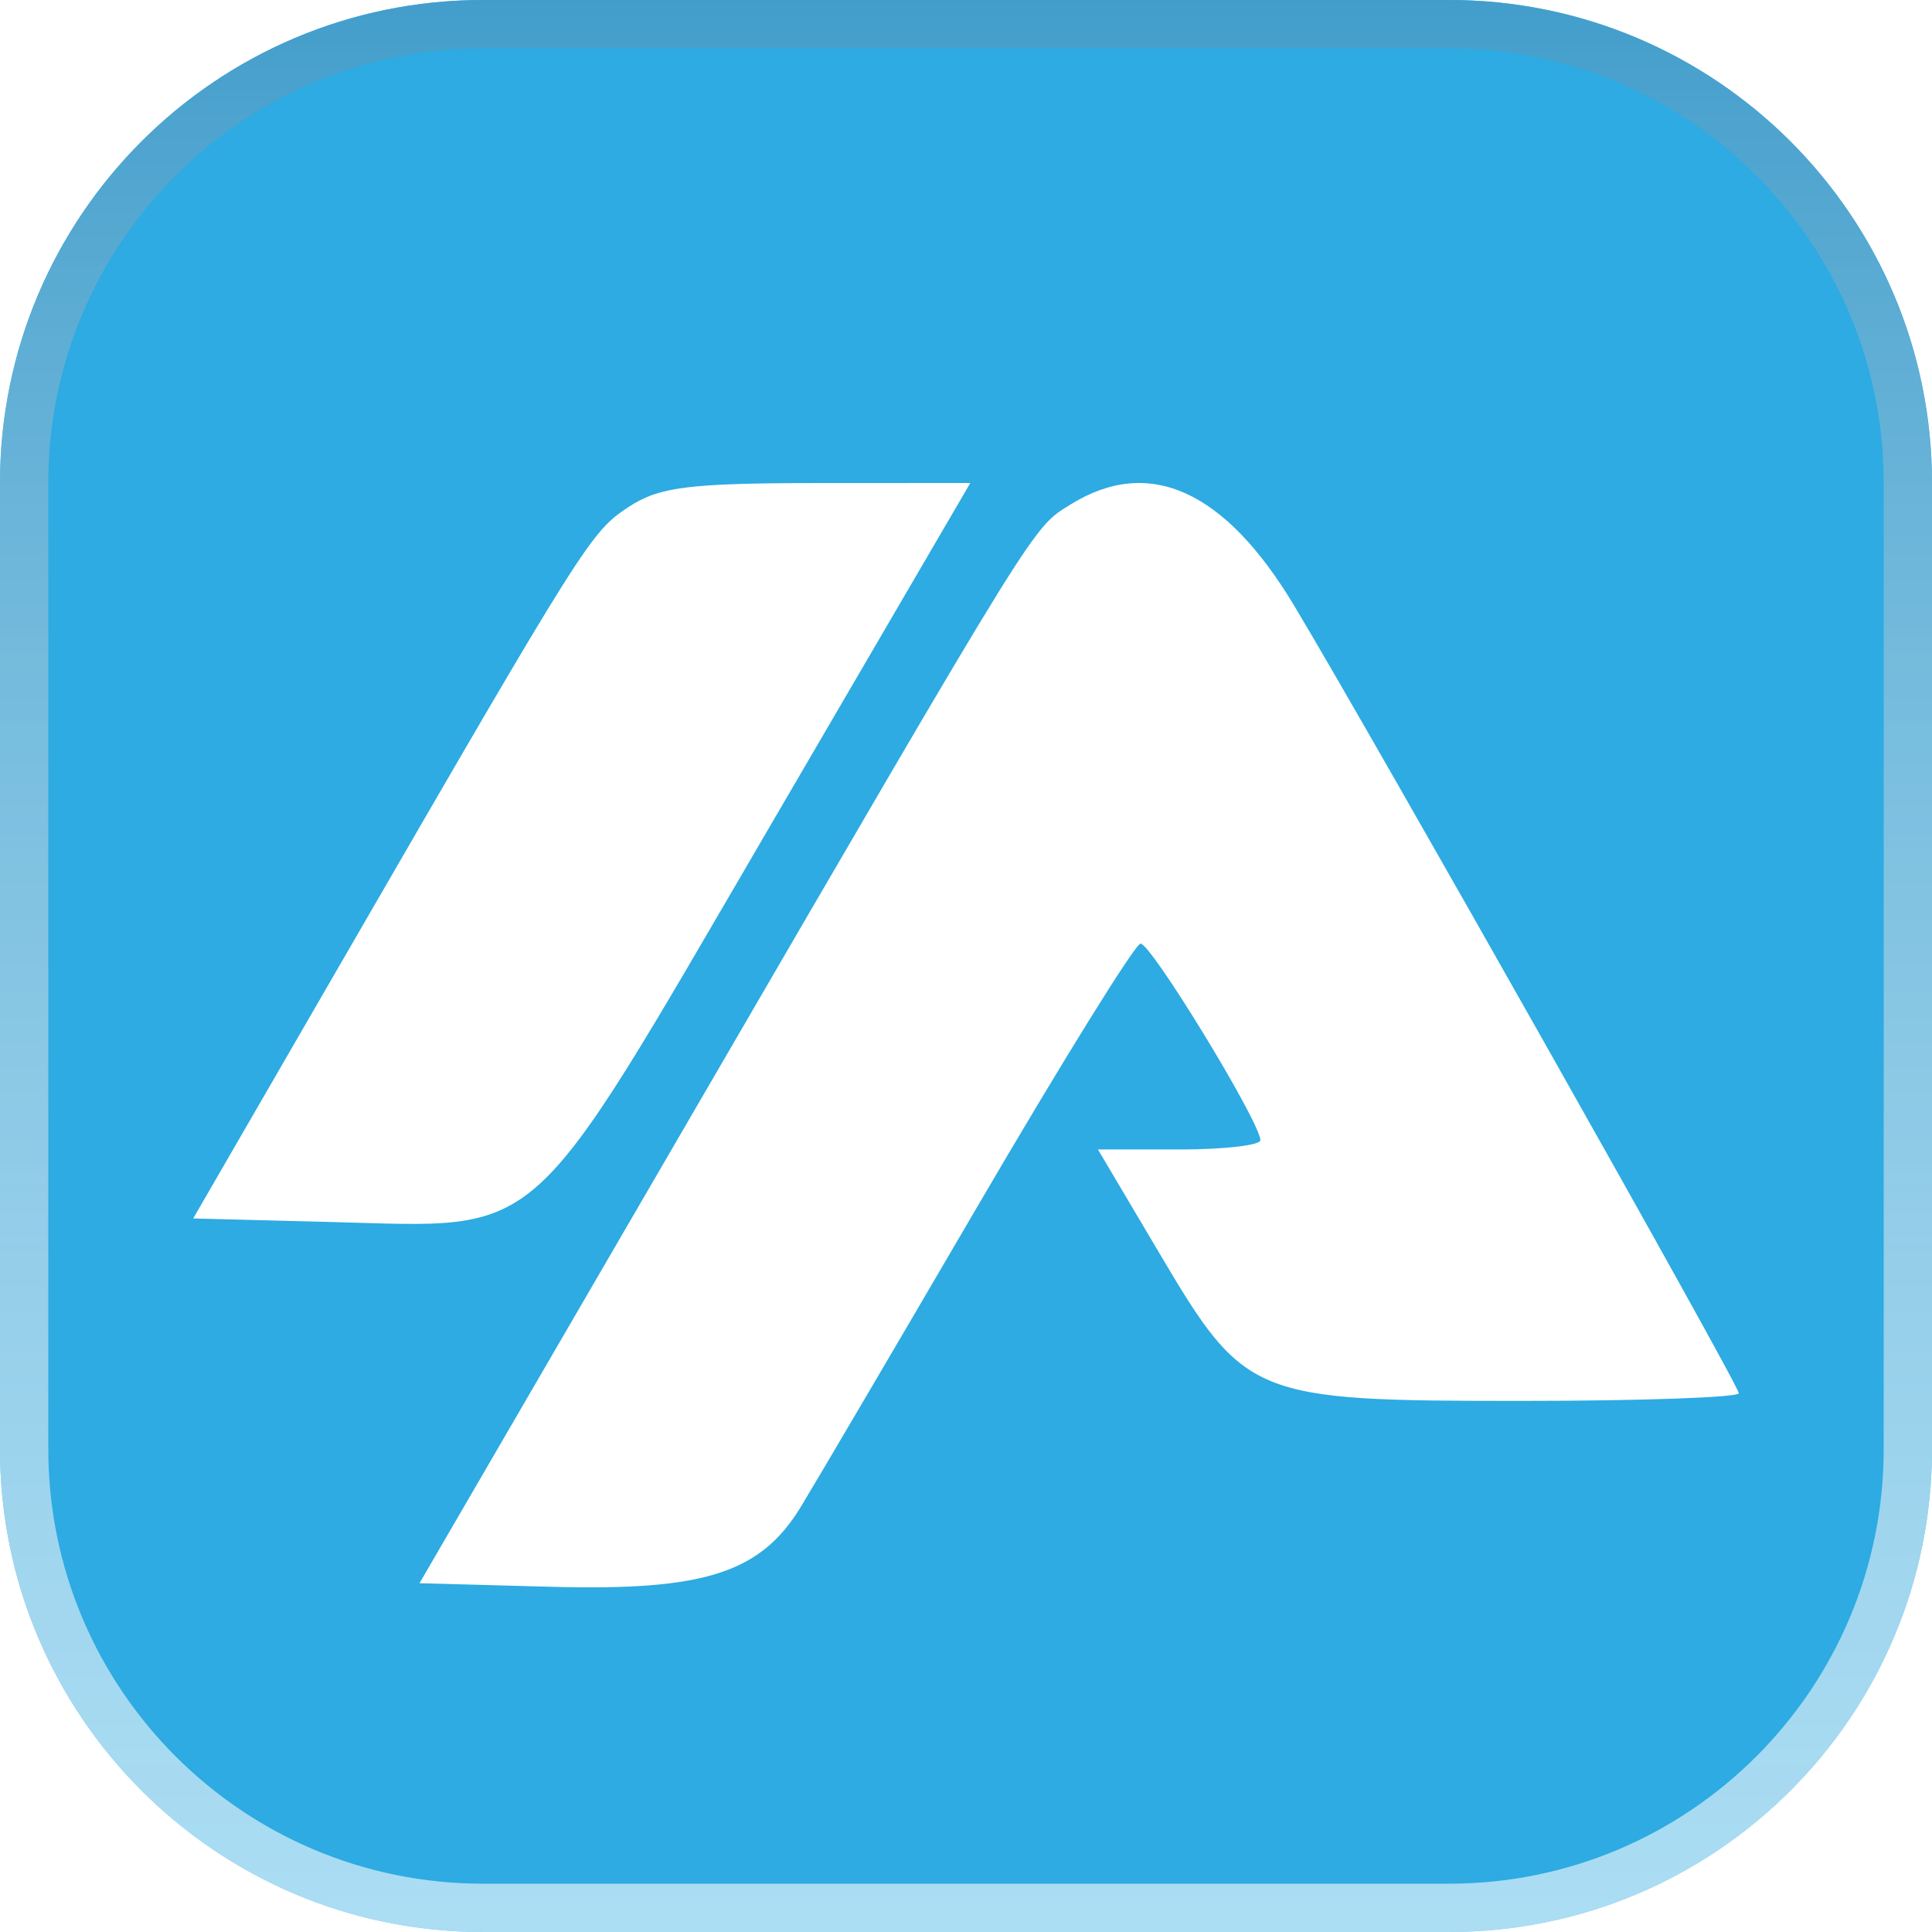
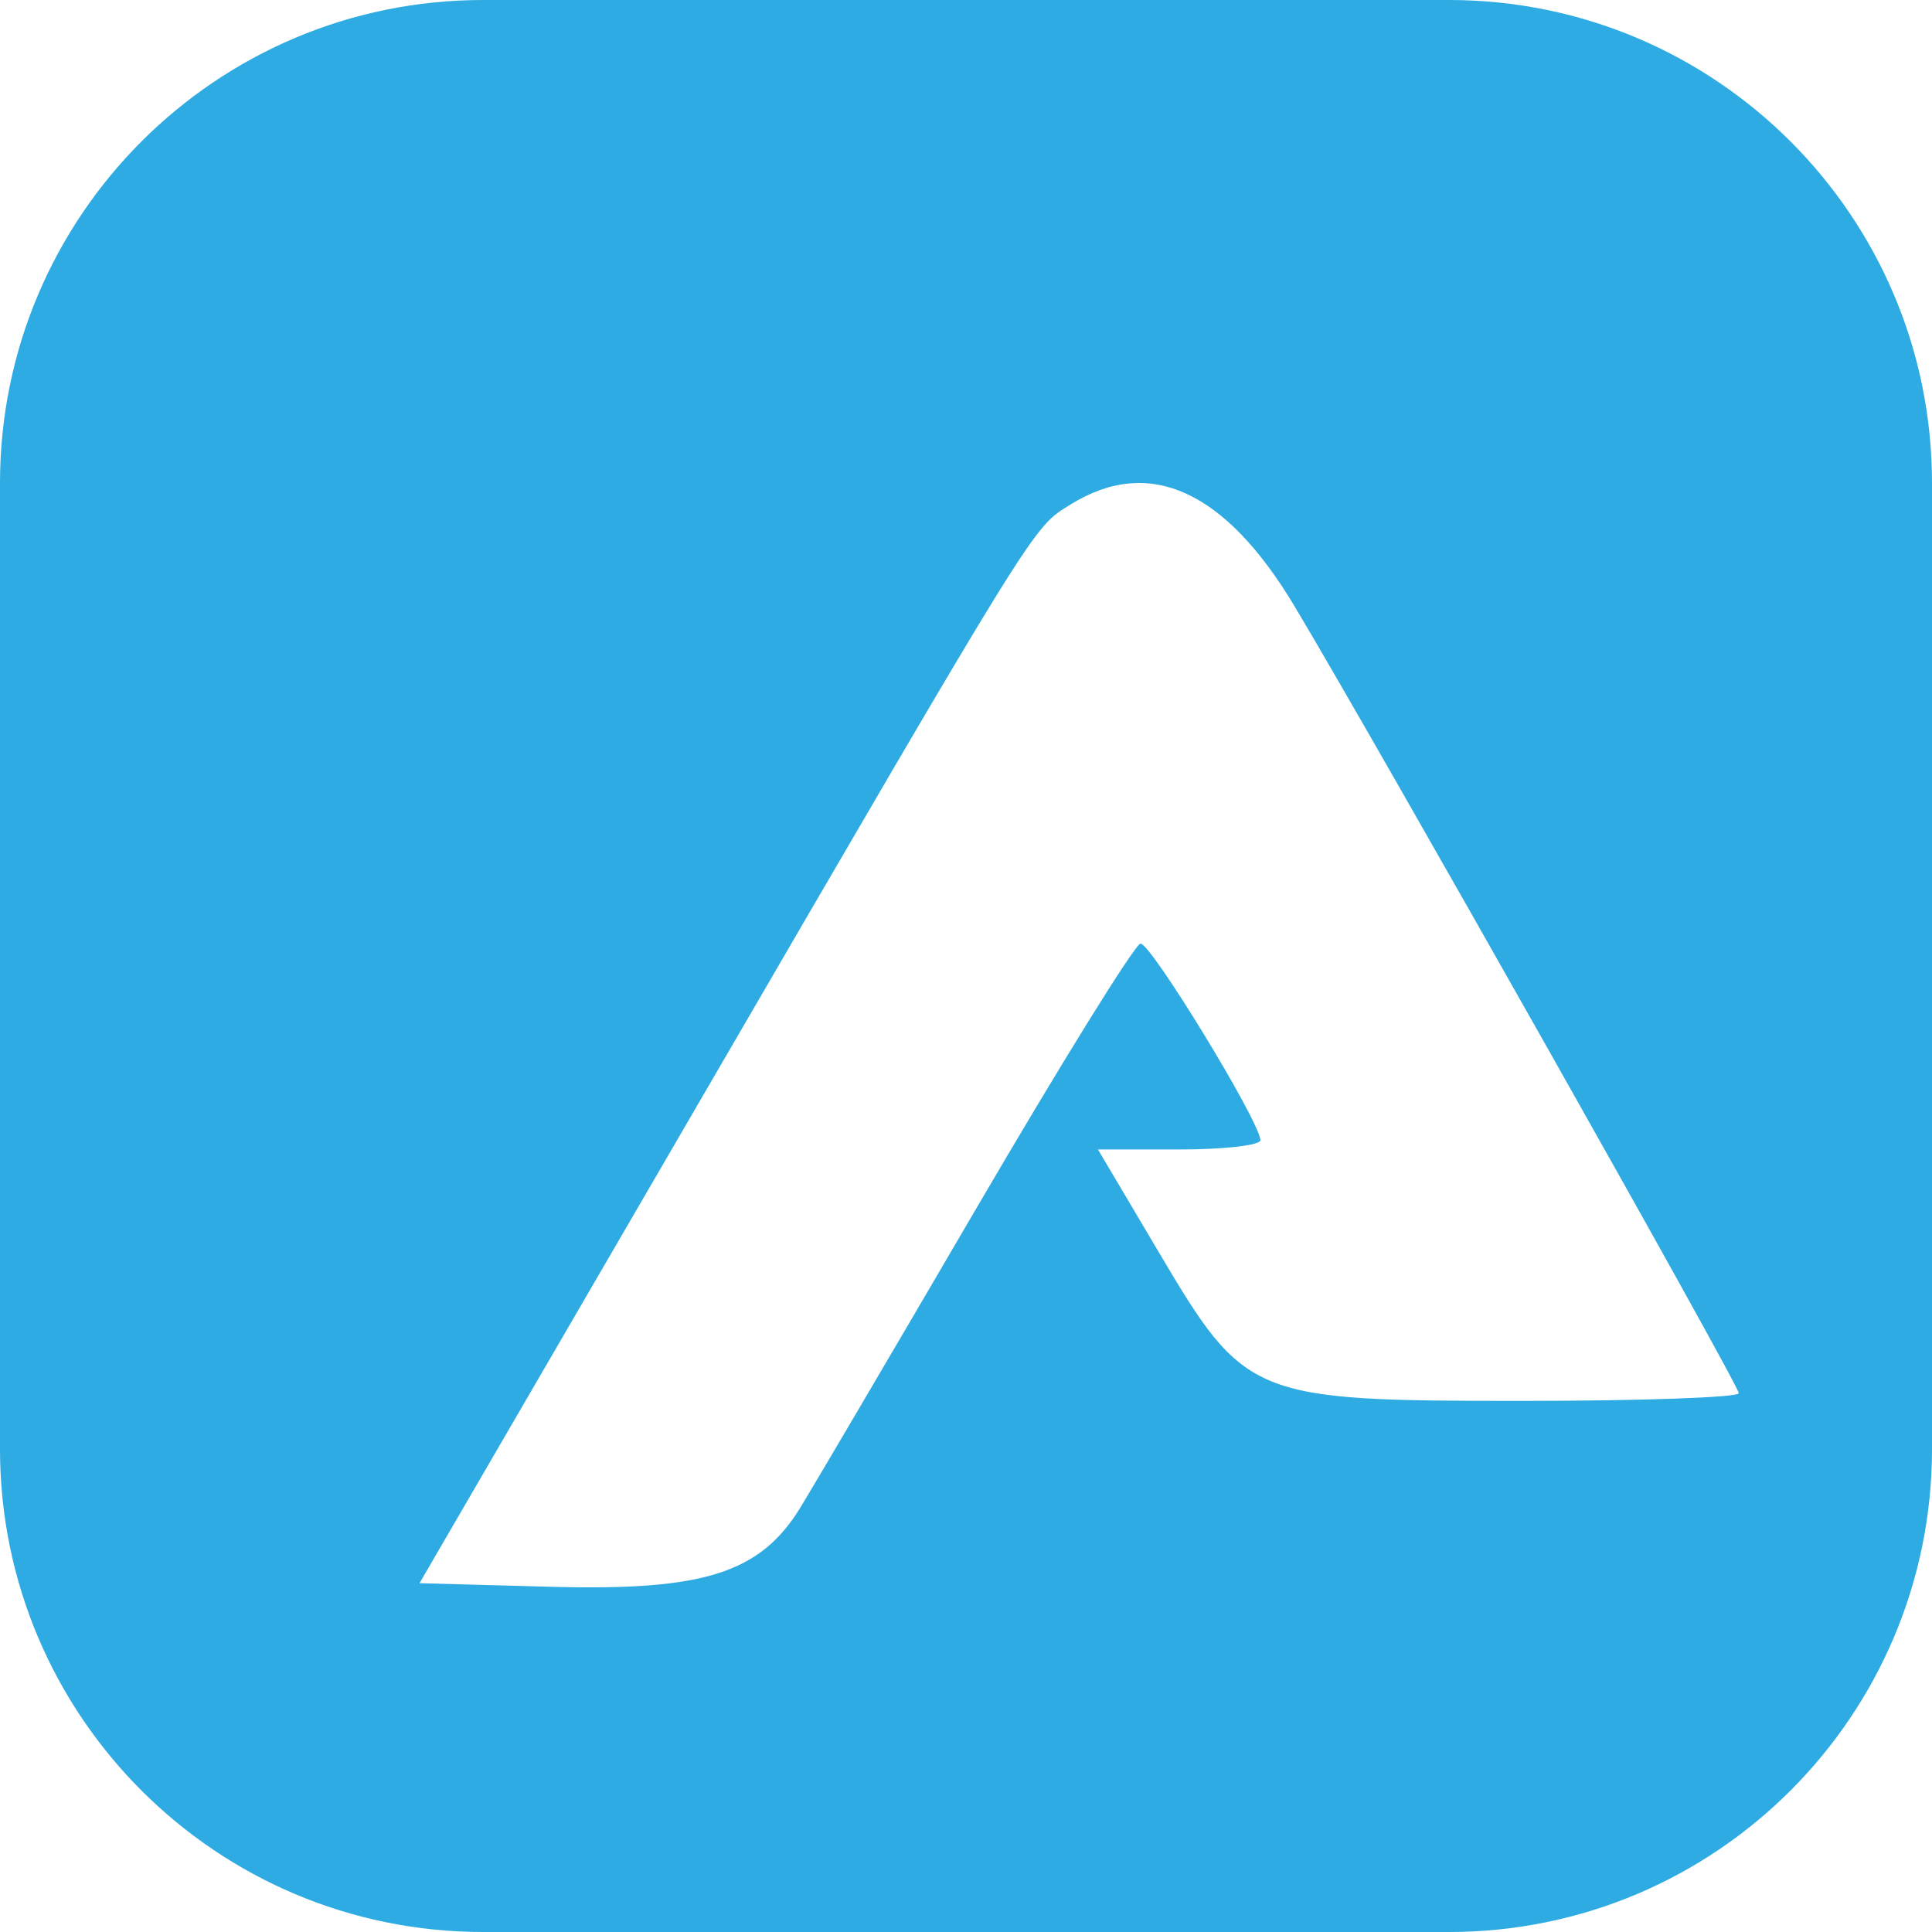
<svg xmlns="http://www.w3.org/2000/svg" width="30" height="30" viewBox="0 0 30 30" fill="none">
  <g filter="url(#filter0_i_9814_55722)">
    <path d="M0 7.5C0 3.358 3.358 0 7.5 0H22.5C26.642 0 30 3.358 30 7.5V22.5C30 26.642 26.642 30 22.5 30H7.5C3.358 30 0 26.642 0 22.5V7.5Z" fill="#2DABE2" />
-     <path d="M7.5 0.375H22.5C26.435 0.375 29.625 3.565 29.625 7.5V22.5C29.625 26.435 26.435 29.625 22.5 29.625H7.5C3.565 29.625 0.375 26.435 0.375 22.5V7.5C0.375 3.565 3.565 0.375 7.5 0.375Z" stroke="url(#paint0_linear_9814_55722)" stroke-width="0.75" />
    <g filter="url(#filter1_d_9814_55722)">
-       <path fill-rule="evenodd" clip-rule="evenodd" d="M9.759 7.123C9.173 7.51 9.084 7.651 5.315 14.168L3 18.17L5.168 18.226C8.479 18.31 8.144 18.612 11.905 12.167L15.067 6.75L12.694 6.751C10.693 6.752 10.234 6.811 9.759 7.123Z" fill="white" />
-     </g>
+       </g>
    <g filter="url(#filter2_d_9814_55722)">
      <path fill-rule="evenodd" clip-rule="evenodd" d="M16.626 7.082C16.028 7.454 16.175 7.217 10.713 16.611L6.514 23.834L8.577 23.89C10.93 23.953 11.803 23.675 12.426 22.663C12.624 22.34 13.858 20.243 15.167 18.002C16.477 15.761 17.62 13.916 17.709 13.903C17.862 13.879 19.551 16.644 19.572 16.953C19.577 17.033 19.012 17.099 18.315 17.099H17.049L17.996 18.698C19.335 20.962 19.437 21.003 23.629 21.003C25.483 21.003 27 20.949 27 20.884C27 20.754 21.381 10.801 20.1 8.661C19.023 6.863 17.844 6.327 16.626 7.082Z" fill="white" />
    </g>
  </g>
  <defs>
    <filter id="filter0_i_9814_55722" x="0" y="0" width="30" height="30" filterUnits="userSpaceOnUse" color-interpolation-filters="sRGB">
      <feFlood flood-opacity="0" result="BackgroundImageFix" />
      <feBlend mode="normal" in="SourceGraphic" in2="BackgroundImageFix" result="shape" />
      <feColorMatrix in="SourceAlpha" type="matrix" values="0 0 0 0 0 0 0 0 0 0 0 0 0 0 0 0 0 0 127 0" result="hardAlpha" />
      <feMorphology radius="0.75" operator="dilate" in="SourceAlpha" result="effect1_innerShadow_9814_55722" />
      <feOffset />
      <feGaussianBlur stdDeviation="6.825" />
      <feComposite in2="hardAlpha" operator="arithmetic" k2="-1" k3="1" />
      <feColorMatrix type="matrix" values="0 0 0 0 1 0 0 0 0 1 0 0 0 0 1 0 0 0 0.25 0" />
      <feBlend mode="normal" in2="shape" result="effect1_innerShadow_9814_55722" />
    </filter>
    <filter id="filter1_d_9814_55722" x="0.45" y="4.95" width="17.166" height="16.605" filterUnits="userSpaceOnUse" color-interpolation-filters="sRGB">
      <feFlood flood-opacity="0" result="BackgroundImageFix" />
      <feColorMatrix in="SourceAlpha" type="matrix" values="0 0 0 0 0 0 0 0 0 0 0 0 0 0 0 0 0 0 127 0" result="hardAlpha" />
      <feOffset dy="0.75" />
      <feGaussianBlur stdDeviation="1.275" />
      <feComposite in2="hardAlpha" operator="out" />
      <feColorMatrix type="matrix" values="0 0 0 0 0.122 0 0 0 0 0.541 0 0 0 0 0.745 0 0 0 1 0" />
      <feBlend mode="normal" in2="BackgroundImageFix" result="effect1_dropShadow_9814_55722" />
      <feBlend mode="normal" in="SourceGraphic" in2="effect1_dropShadow_9814_55722" result="shape" />
    </filter>
    <filter id="filter2_d_9814_55722" x="3.964" y="4.95" width="25.586" height="22.248" filterUnits="userSpaceOnUse" color-interpolation-filters="sRGB">
      <feFlood flood-opacity="0" result="BackgroundImageFix" />
      <feColorMatrix in="SourceAlpha" type="matrix" values="0 0 0 0 0 0 0 0 0 0 0 0 0 0 0 0 0 0 127 0" result="hardAlpha" />
      <feOffset dy="0.75" />
      <feGaussianBlur stdDeviation="1.275" />
      <feComposite in2="hardAlpha" operator="out" />
      <feColorMatrix type="matrix" values="0 0 0 0 0.122 0 0 0 0 0.541 0 0 0 0 0.745 0 0 0 1 0" />
      <feBlend mode="normal" in2="BackgroundImageFix" result="effect1_dropShadow_9814_55722" />
      <feBlend mode="normal" in="SourceGraphic" in2="effect1_dropShadow_9814_55722" result="shape" />
    </filter>
    <linearGradient id="paint0_linear_9814_55722" x1="15" y1="-8.625" x2="15" y2="30" gradientUnits="userSpaceOnUse">
      <stop stop-color="#1080B9" />
      <stop offset="1" stop-color="white" stop-opacity="0.6" />
    </linearGradient>
  </defs>
</svg>